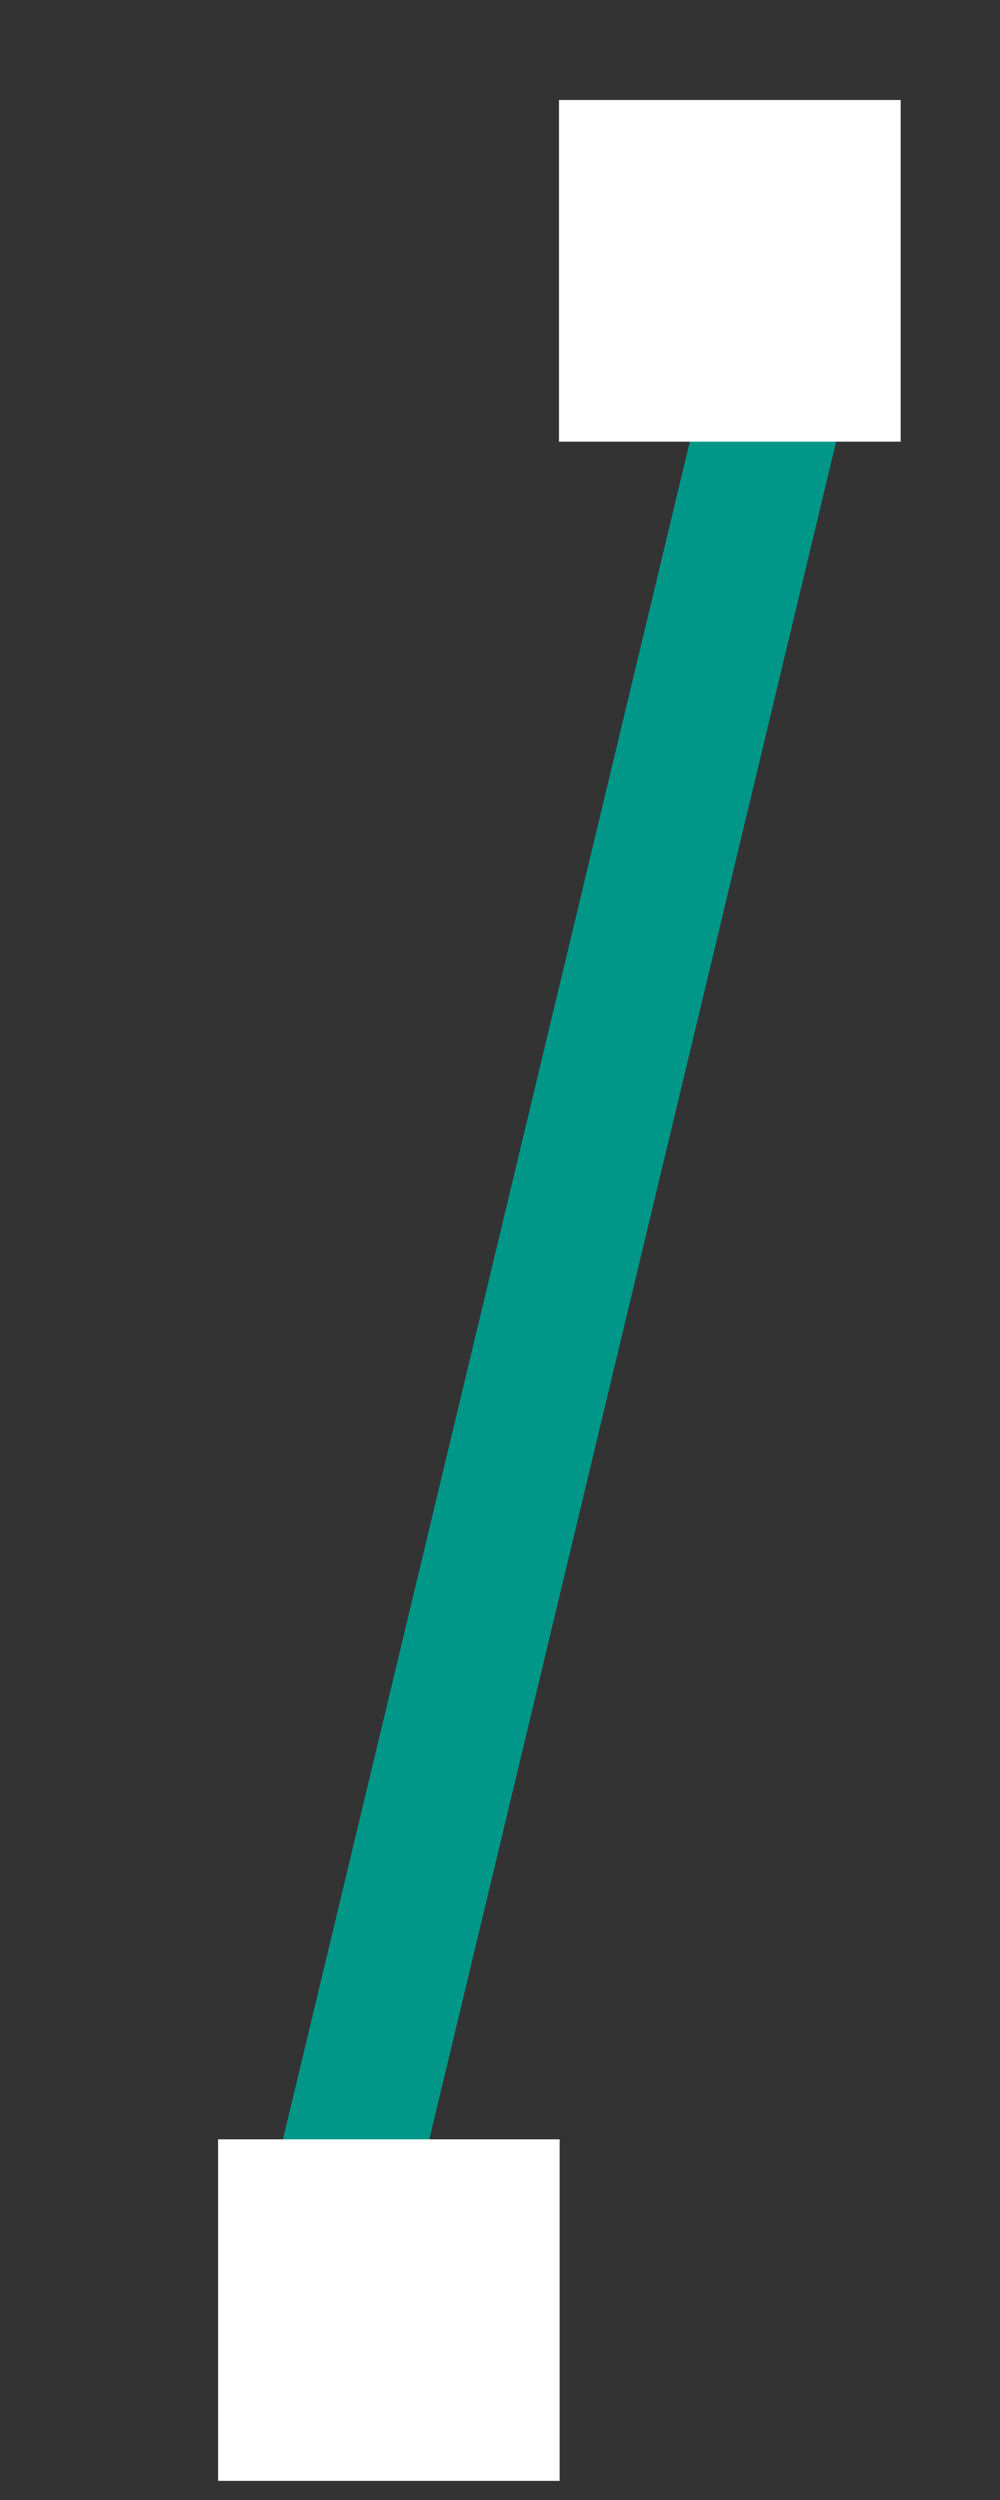
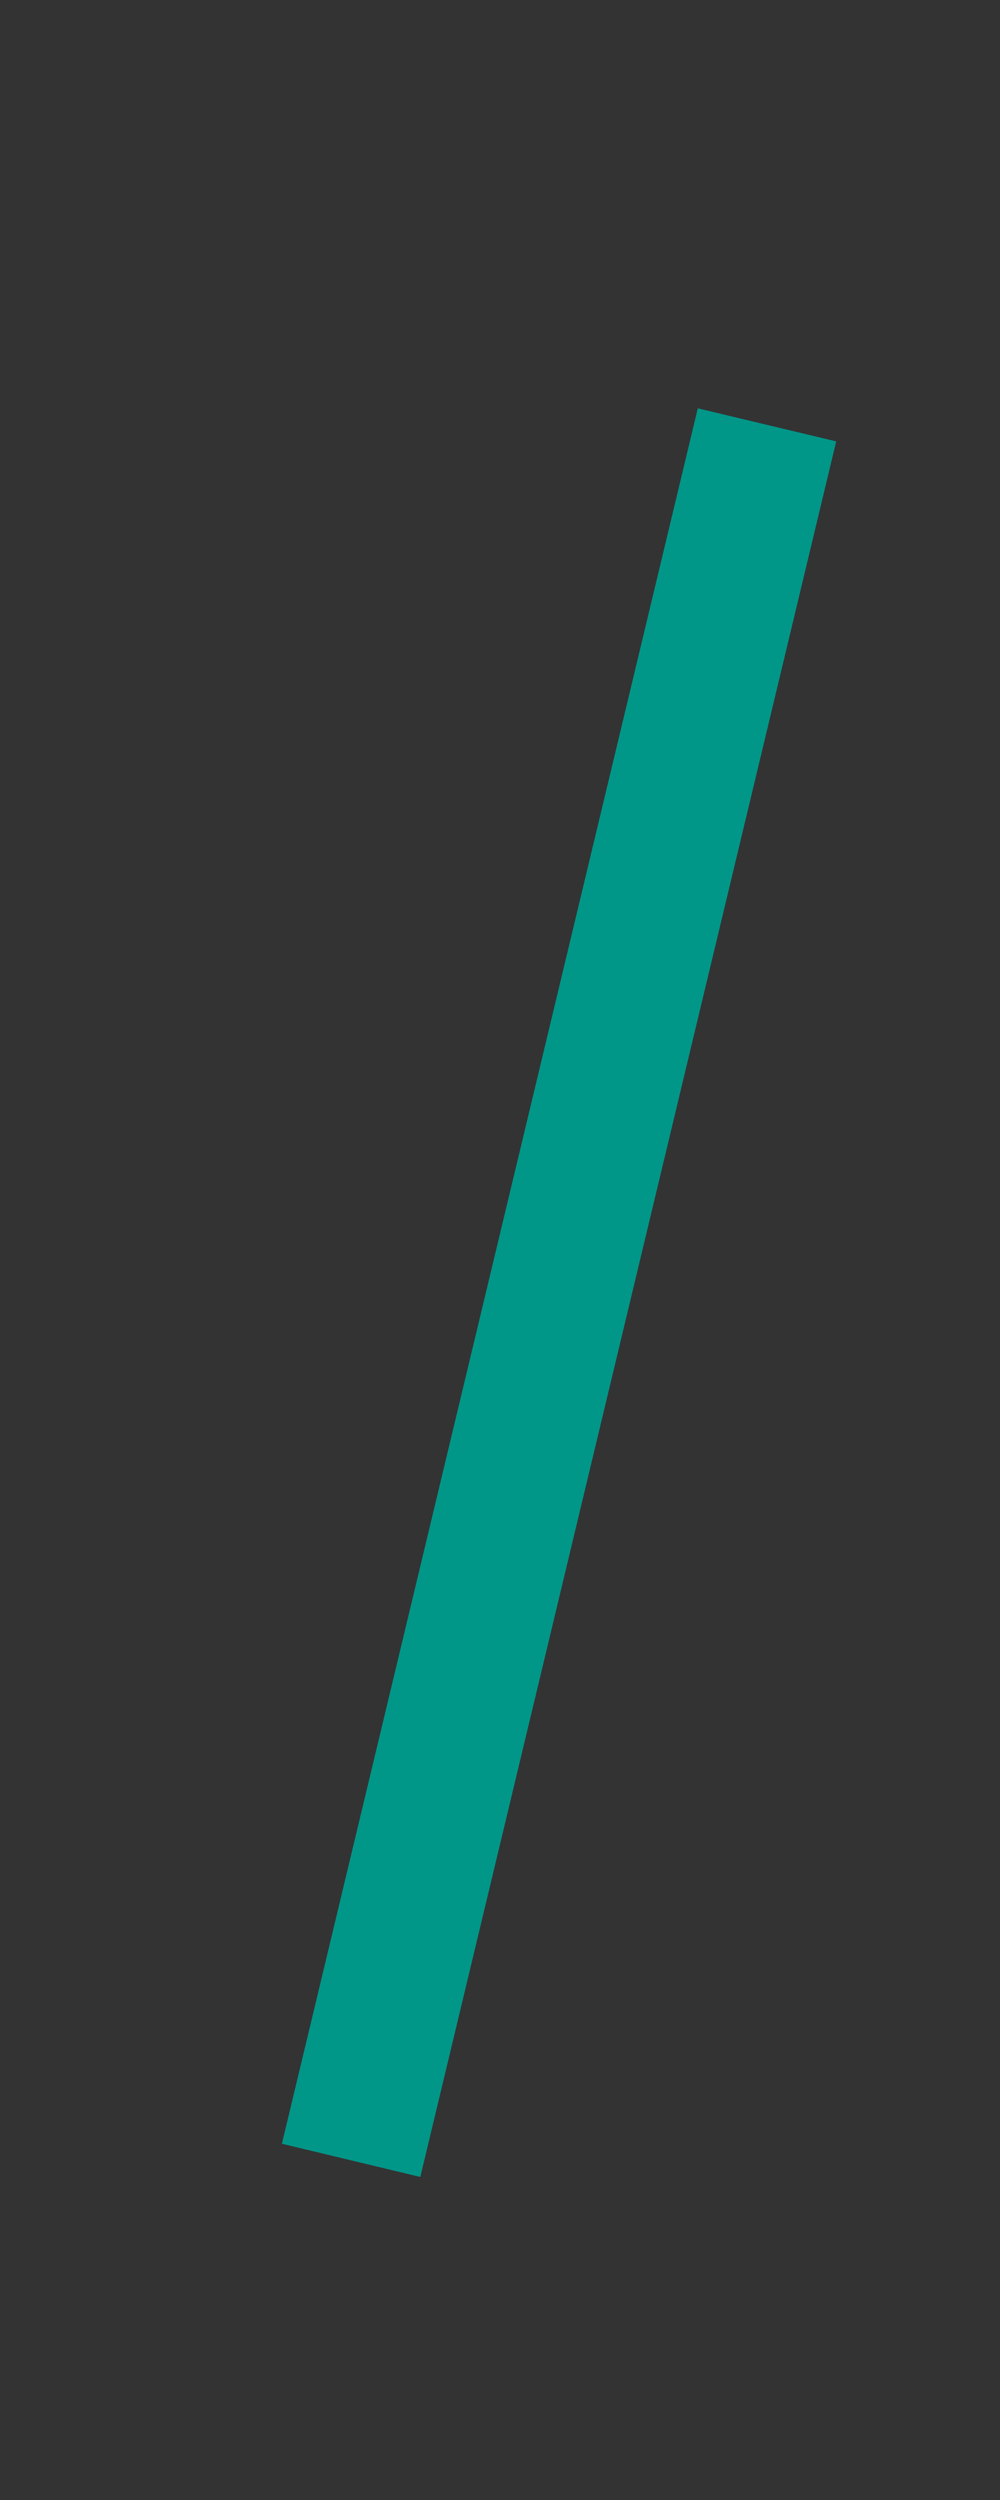
<svg xmlns="http://www.w3.org/2000/svg" width="30pt" height="75pt" viewBox="0 0 30 75">
  <rect x="0" y="0" width="30" height="75" fill="#333333" stroke="none" />
  <g id="surface1">
-     <path style=" stroke:none;fill-rule:nonzero;fill:rgb(0%,59.219%,53.729%);fill-opacity:1;" d="M 20.934 12.25 L 25.086 13.242 L 12.609 65.309 L 8.457 64.312 Z M 20.934 12.25 " />
-     <path style=" stroke:none;fill-rule:nonzero;fill:rgb(100%,100%,100%);fill-opacity:1;" d="M 16.77 3 L 27.02 3 L 27.02 13.25 L 16.77 13.25 Z M 16.77 3 " />
-     <path style=" stroke:none;fill-rule:nonzero;fill:rgb(100%,100%,100%);fill-opacity:1;" d="M 6.543 64.18 L 16.789 64.18 L 16.789 74.426 L 6.543 74.426 Z M 6.543 64.18 " />
+     <path style=" stroke:none;fill-rule:nonzero;fill:rgb(0%,59.219%,53.729%);fill-opacity:1;" d="M 20.934 12.25 L 25.086 13.242 L 12.609 65.309 L 8.457 64.312 Z " />
  </g>
</svg>